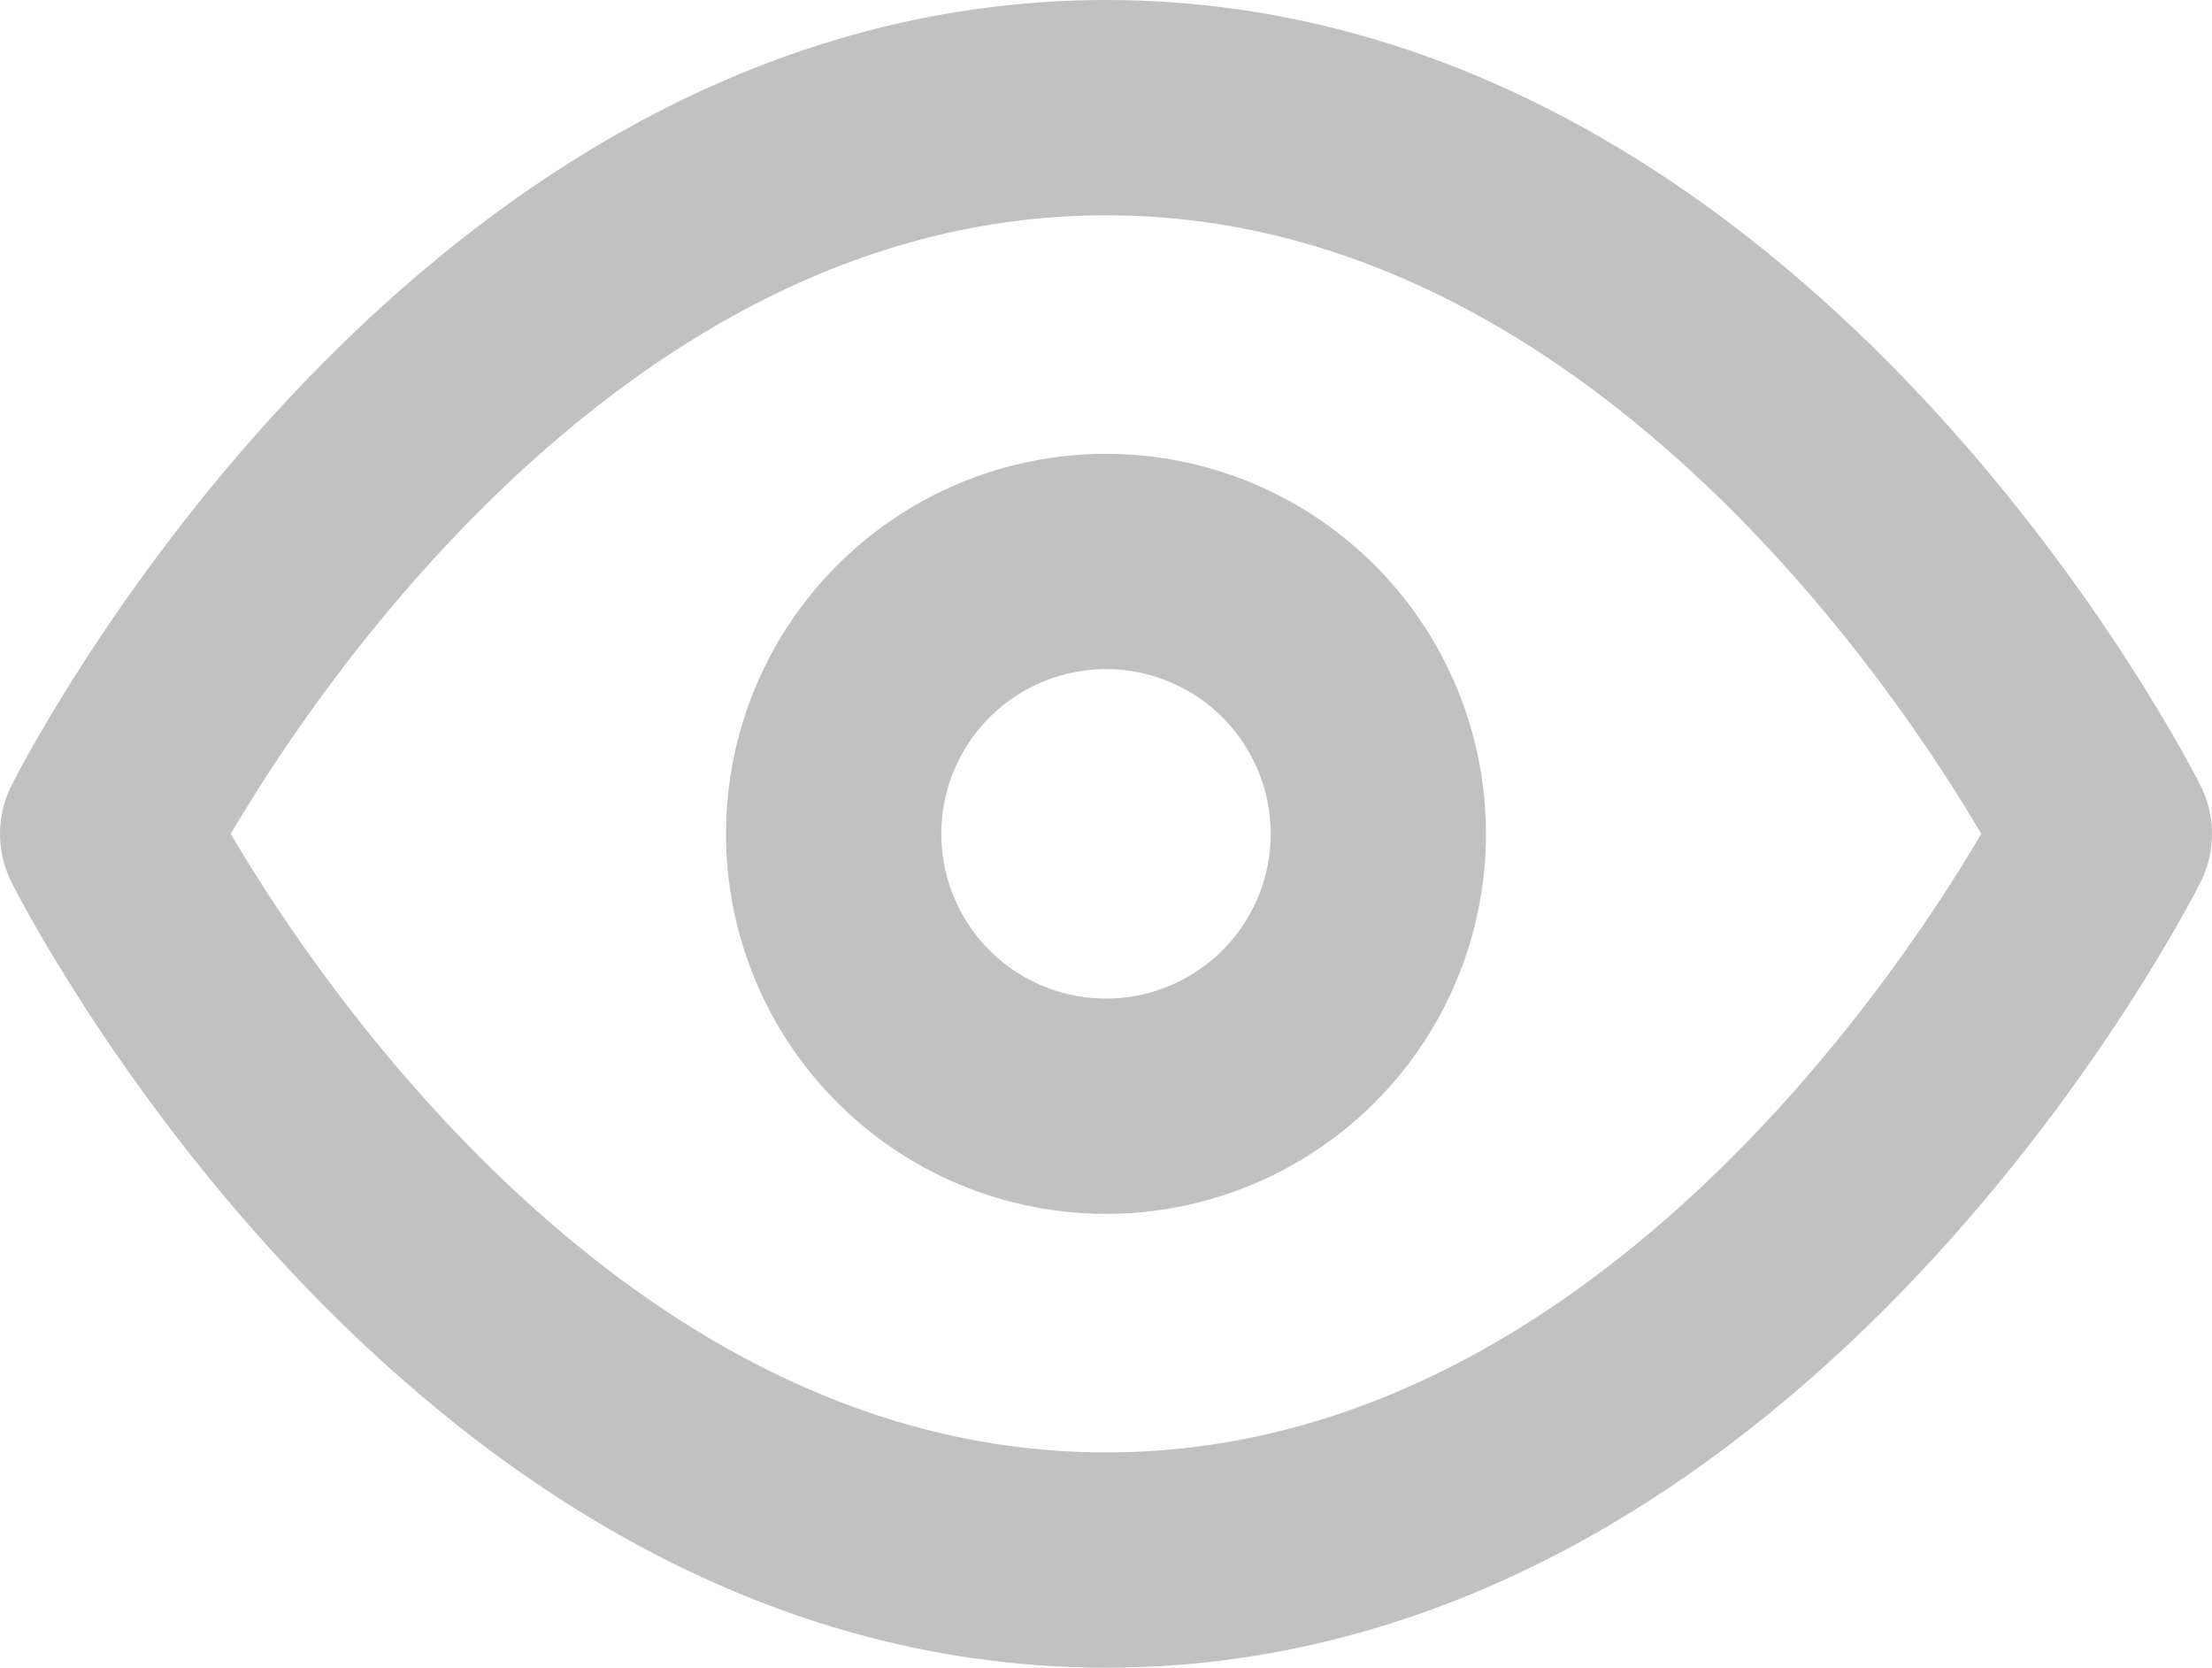
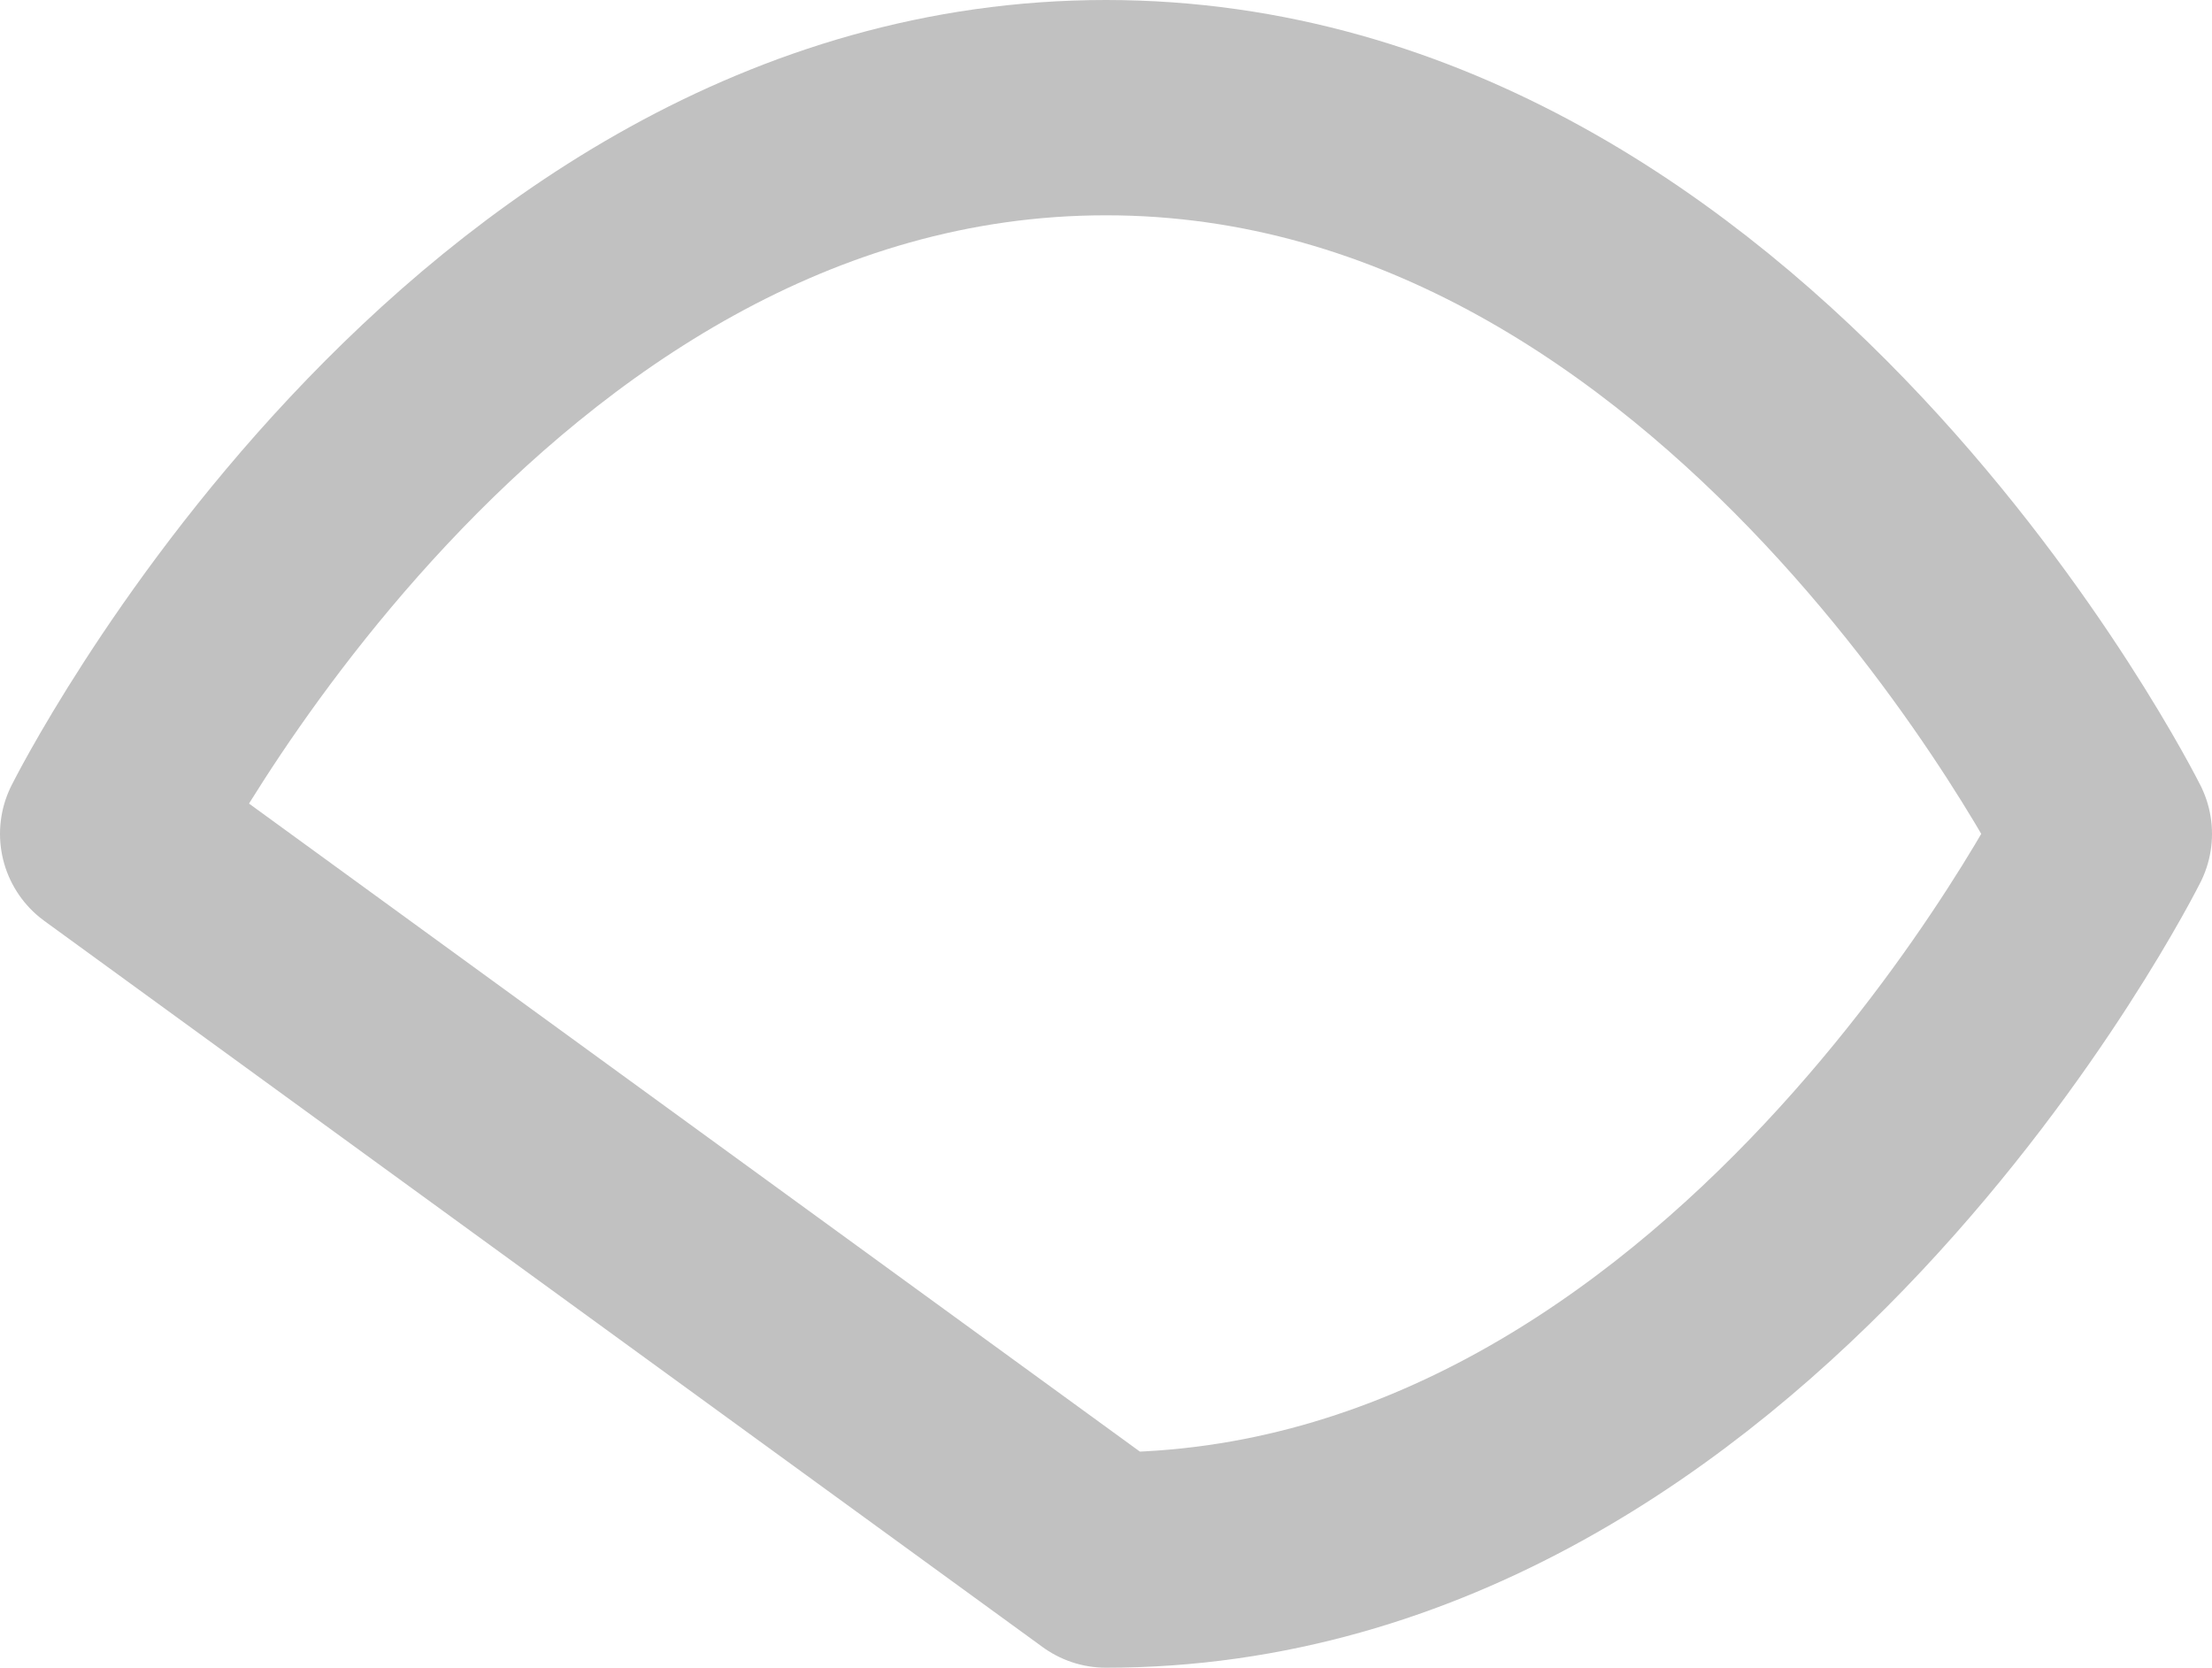
<svg xmlns="http://www.w3.org/2000/svg" width="20.55" height="15.491" viewBox="0 0 20.55 15.491">
  <g id="Icon_feather-eye" data-name="Icon feather-eye" transform="translate(-0.5 -5)">
-     <path id="Path_2207" data-name="Path 2207" d="M1.5,12.746S4.873,6,10.775,6s9.275,6.746,9.275,6.746-3.373,6.746-9.275,6.746S1.5,12.746,1.5,12.746Z" fill="none" stroke="#c1c1c1" stroke-linecap="round" stroke-linejoin="round" stroke-width="2" />
-     <path id="Path_2208" data-name="Path 2208" d="M18.559,16.03a2.53,2.53,0,1,1-2.53-2.53A2.53,2.53,0,0,1,18.559,16.03Z" transform="translate(-5.254 -3.284)" fill="none" stroke="#c1c1c1" stroke-linecap="round" stroke-linejoin="round" stroke-width="2" />
+     <path id="Path_2207" data-name="Path 2207" d="M1.5,12.746S4.873,6,10.775,6s9.275,6.746,9.275,6.746-3.373,6.746-9.275,6.746Z" fill="none" stroke="#c1c1c1" stroke-linecap="round" stroke-linejoin="round" stroke-width="2" />
  </g>
</svg>